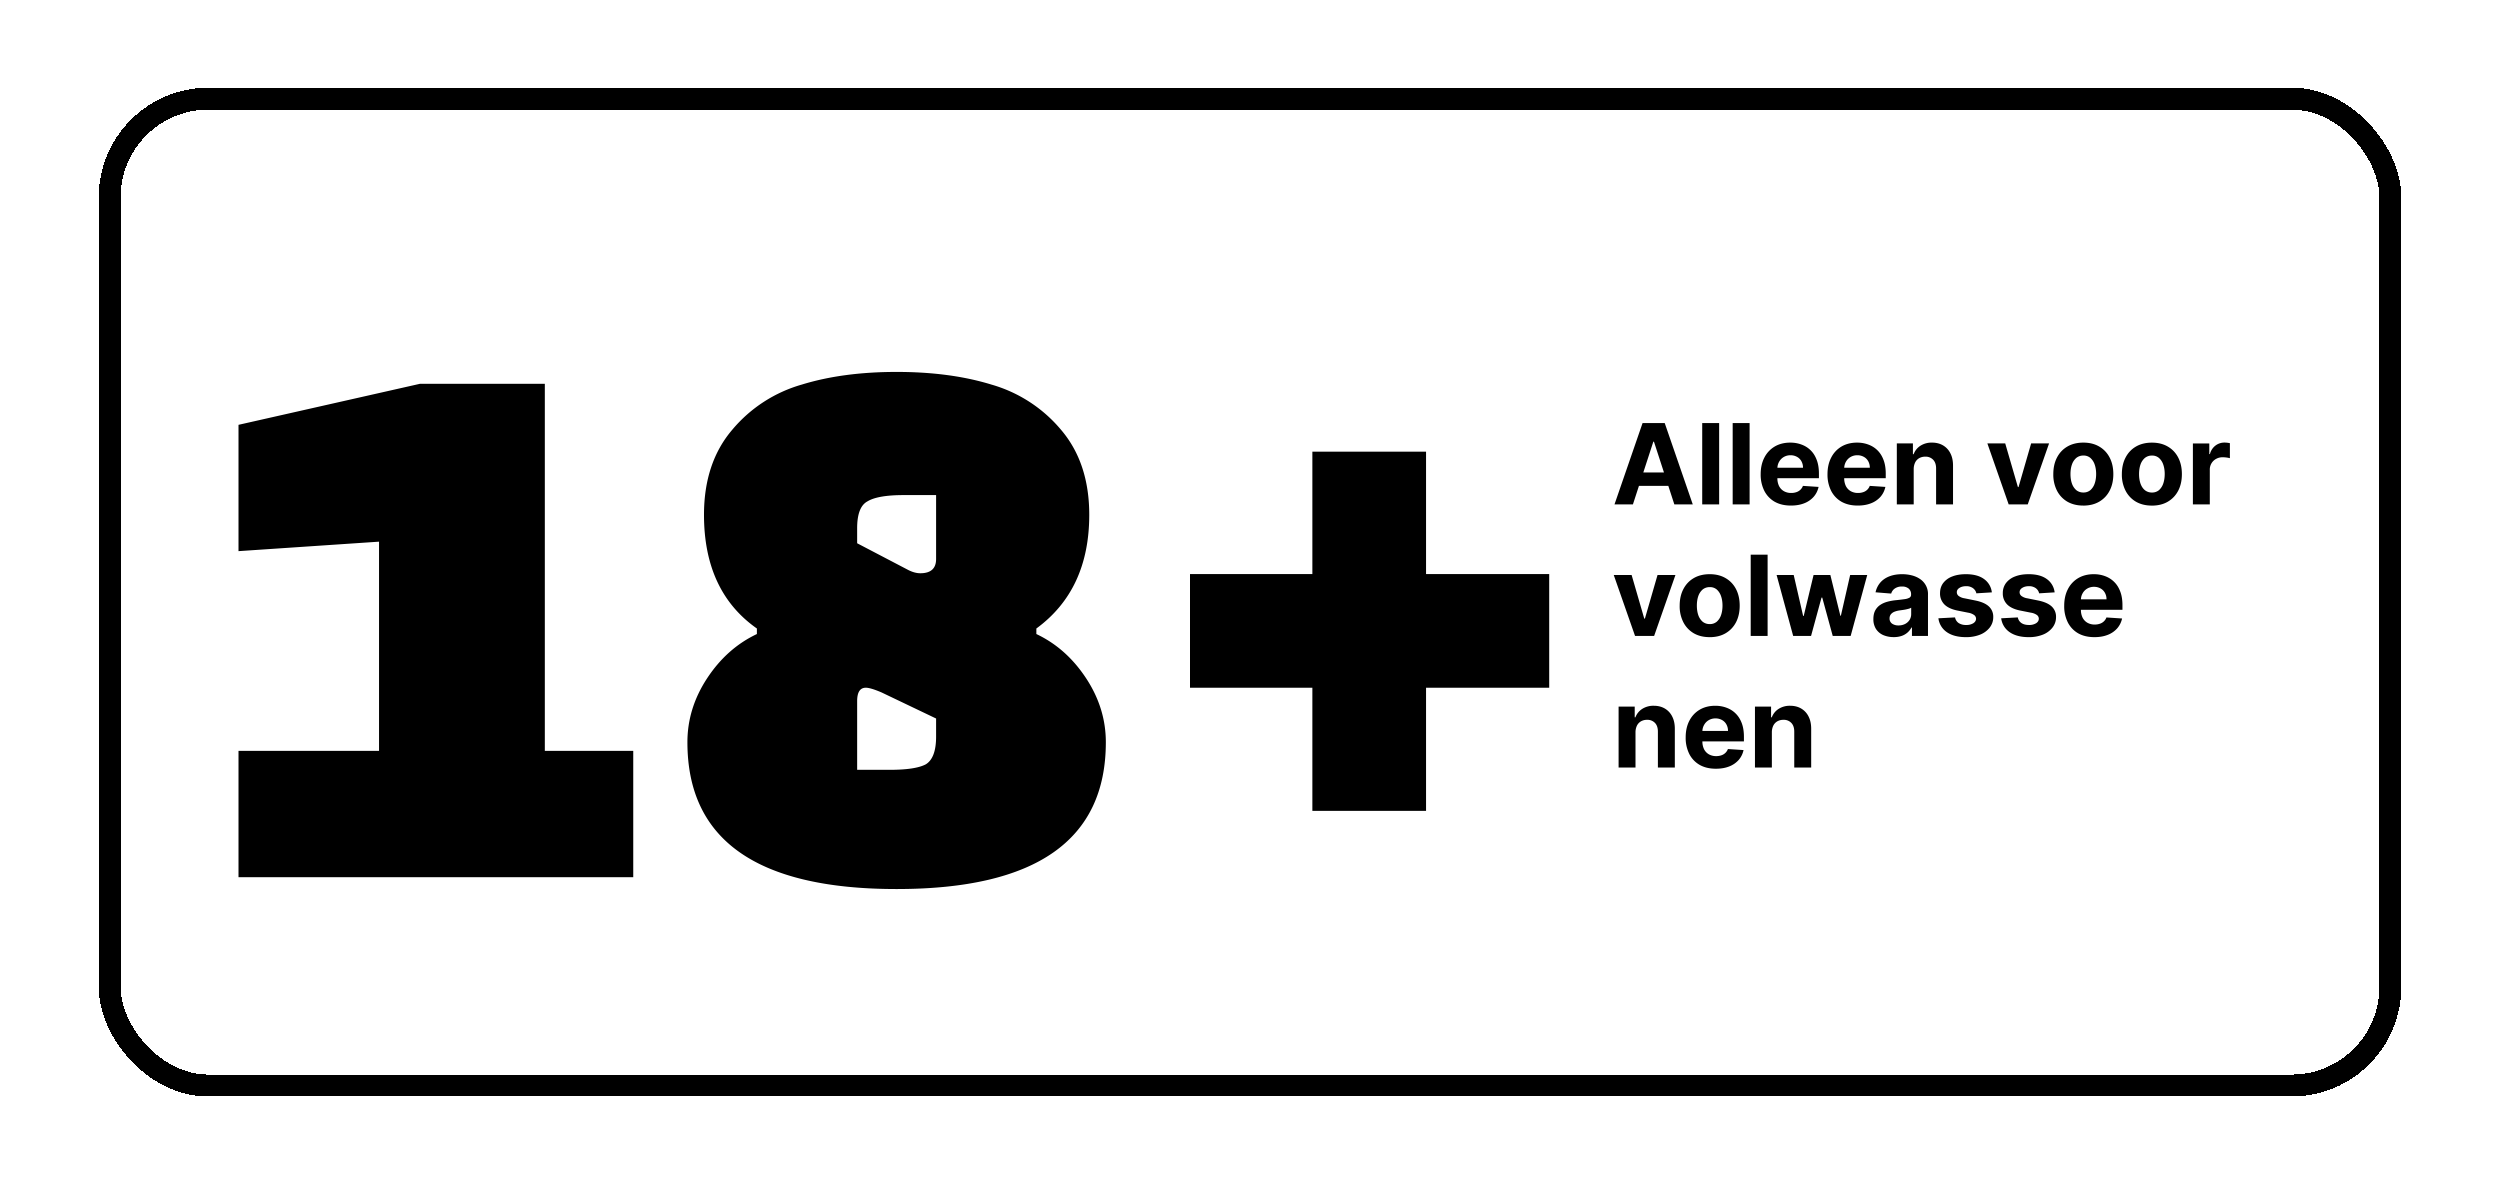
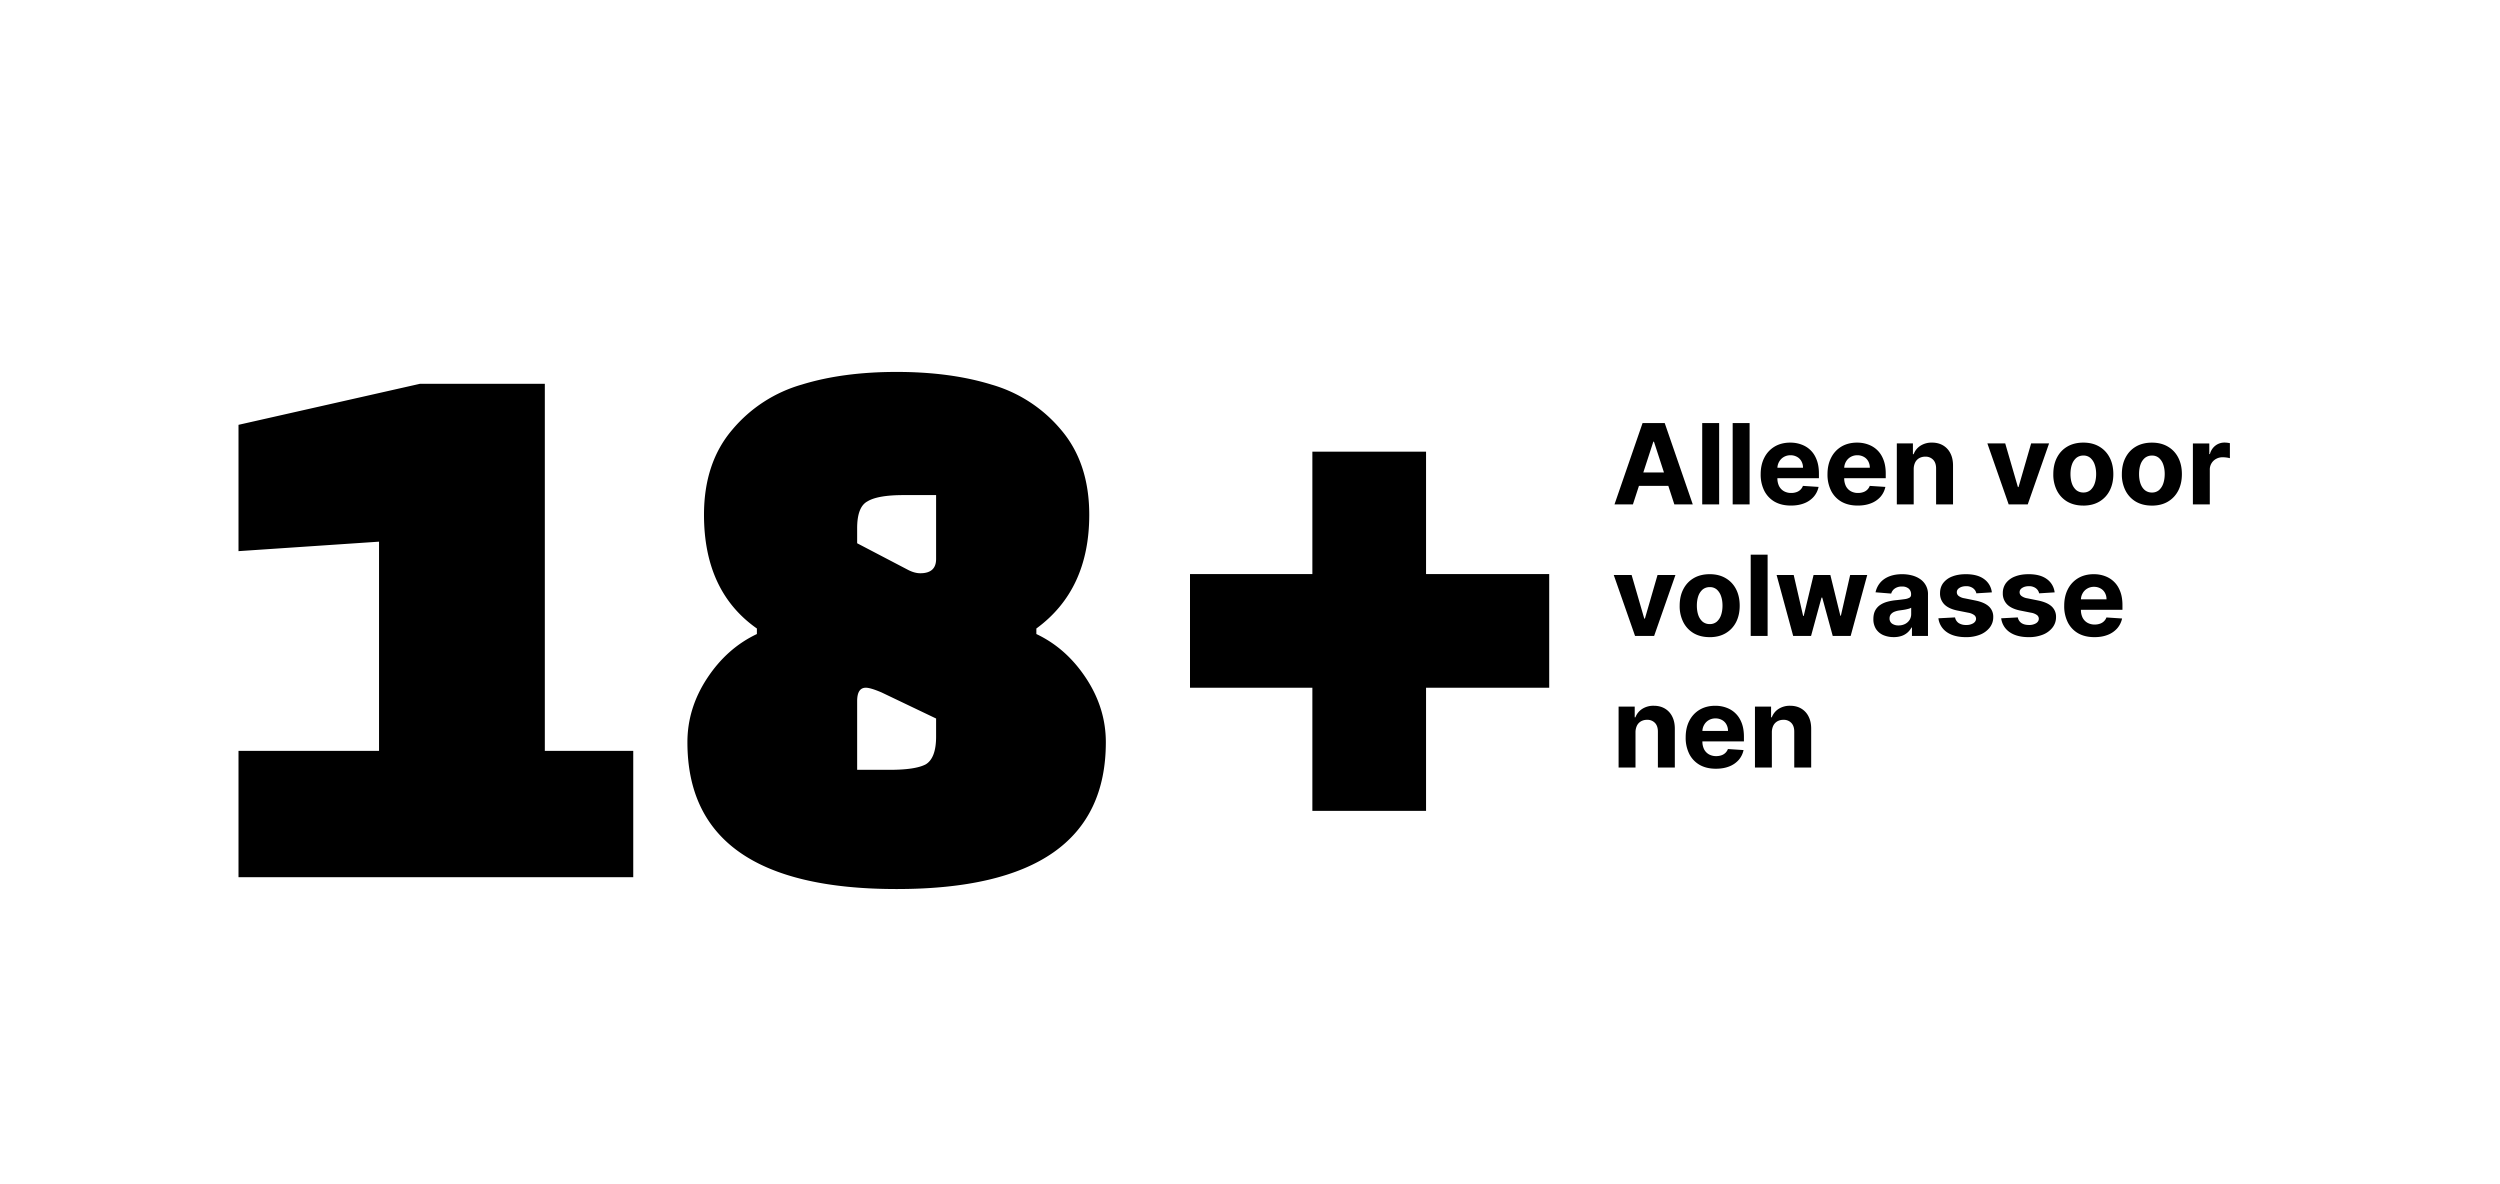
<svg xmlns="http://www.w3.org/2000/svg" width="114" height="54" fill="none">
  <g filter="url(#a)">
-     <rect width="104" height="45" x="5" y=".5" stroke="#000" rx="4.5" shape-rendering="crispEdges" />
    <path fill="#000" d="M28.876 36h-18v-5.76h6.408V20.7l-6.408.432v-5.76l8.28-1.872h5.688v16.74h4.032zm7.69-22.464q1.872-.576 4.32-.576t4.32.576a6.45 6.45 0 0 1 3.168 2.052q1.296 1.512 1.296 3.888 0 3.42-2.412 5.184v.252q1.368.648 2.268 2.016t.9 2.916q0 6.696-9.54 6.696t-9.54-6.696q0-1.548.9-2.916t2.268-2.016v-.252q-2.412-1.692-2.412-5.184 0-2.376 1.296-3.888a6.45 6.45 0 0 1 3.168-2.052m6.12 15.228-2.484-1.188q-.504-.216-.72-.216-.396 0-.396.612v3.132h1.476q1.188 0 1.656-.252.468-.288.468-1.26zm-3.6-7.992 2.34 1.224q.288.144.54.144.72 0 .72-.648v-2.916H41.21q-1.188 0-1.656.288-.468.252-.468 1.224zm15.178 6.588v-5.184h5.58v-5.58h5.184v5.58h5.616v5.184h-5.616v5.616h-5.184V27.36zM74.461 19h-.84l1.28-3.708h1.01L77.19 19h-.84l-.93-2.86h-.028zm-.052-1.457h1.984v.612h-1.984zm3.984-2.25V19h-.772v-3.708zm1.389 0V19h-.772v-3.708zm1.885 3.761q-.43 0-.739-.173a1.2 1.2 0 0 1-.474-.497 1.64 1.64 0 0 1-.167-.762q0-.429.167-.753a1.23 1.23 0 0 1 .469-.505q.303-.18.713-.181.275 0 .512.089.24.087.417.262.18.176.278.442.1.264.1.62v.211h-2.348v-.478h1.622a.6.6 0 0 0-.072-.295.5.5 0 0 0-.201-.201.6.6 0 0 0-.296-.074.6.6 0 0 0-.31.081.57.57 0 0 0-.21.216.6.6 0 0 0-.079.298v.455a.8.8 0 0 0 .076.356q.078.15.22.232a.66.66 0 0 0 .334.082.7.7 0 0 0 .236-.037.473.473 0 0 0 .299-.286l.713.047a1 1 0 0 1-.223.45 1.1 1.1 0 0 1-.43.296q-.264.105-.607.105m3.046 0q-.428 0-.738-.173a1.2 1.2 0 0 1-.474-.497 1.64 1.64 0 0 1-.167-.762q0-.429.167-.753a1.23 1.23 0 0 1 .468-.505q.305-.18.714-.181.275 0 .512.089.24.087.417.262.179.176.278.442.1.264.1.62v.211h-2.348v-.478h1.622a.6.6 0 0 0-.072-.295.5.5 0 0 0-.201-.201.6.6 0 0 0-.296-.074.6.6 0 0 0-.311.081.57.57 0 0 0-.21.216.6.6 0 0 0-.078.298v.455a.8.8 0 0 0 .076.356q.078.15.22.232a.66.66 0 0 0 .334.082.7.7 0 0 0 .236-.037.472.472 0 0 0 .299-.286l.712.047a1 1 0 0 1-.222.45 1.1 1.1 0 0 1-.431.296q-.262.105-.606.105m2.551-1.662V19h-.77v-2.78h.734v.49h.033a.78.78 0 0 1 .31-.384.94.94 0 0 1 .526-.143q.29 0 .505.127a.86.86 0 0 1 .335.362q.12.233.12.557V19h-.772v-1.633q.002-.255-.13-.398a.47.47 0 0 0-.364-.145.55.55 0 0 0-.275.067.47.47 0 0 0-.185.195.7.7 0 0 0-.067.306m6.173-1.173L92.465 19h-.87l-.971-2.78h.814l.578 1.989h.029l.575-1.99zm1.561 2.835q-.42 0-.73-.179a1.23 1.23 0 0 1-.472-.503 1.6 1.6 0 0 1-.166-.751q0-.432.166-.754.167-.323.473-.503.307-.18.73-.181.42 0 .727.181.307.18.474.503t.167.753q0 .428-.167.752-.166.322-.474.503-.306.18-.728.18m.004-.597a.48.48 0 0 0 .32-.109.7.7 0 0 0 .194-.3q.067-.19.067-.433t-.067-.433a.7.7 0 0 0-.194-.3.47.47 0 0 0-.32-.11.5.5 0 0 0-.326.11.7.7 0 0 0-.197.3q-.066.19-.066.433t.066.433a.7.7 0 0 0 .197.3.5.5 0 0 0 .326.109m3.123.597q-.422 0-.73-.179a1.23 1.23 0 0 1-.472-.503 1.6 1.6 0 0 1-.167-.751q0-.432.167-.754.166-.323.472-.503.308-.18.73-.181.422 0 .728.181.308.18.474.503t.166.753q0 .428-.166.752-.167.322-.474.503-.306.18-.728.18m.004-.597a.48.48 0 0 0 .32-.109.7.7 0 0 0 .194-.3q.066-.19.067-.433 0-.243-.067-.433a.7.7 0 0 0-.194-.3.47.47 0 0 0-.32-.11.5.5 0 0 0-.326.11.7.7 0 0 0-.198.3q-.065.19-.065.433t.065.433q.067.19.198.3a.5.5 0 0 0 .326.109m1.866.543v-2.78h.748v.484h.029a.7.7 0 0 1 .255-.39.67.67 0 0 1 .413-.135 1.2 1.2 0 0 1 .242.028v.684a1.365 1.365 0 0 0-.326-.042.6.6 0 0 0-.304.075.55.55 0 0 0-.286.503V19zM76.4 22.22 75.428 25h-.869l-.972-2.78h.815l.577 1.989h.029l.576-1.99zm1.562 2.834q-.423 0-.73-.179a1.23 1.23 0 0 1-.472-.503 1.6 1.6 0 0 1-.167-.751q0-.432.167-.754.166-.323.472-.503.307-.18.73-.181.42 0 .727.181.309.18.475.503.166.322.166.753 0 .428-.166.752-.167.322-.475.503-.305.18-.727.18m.003-.597a.48.48 0 0 0 .32-.109.7.7 0 0 0 .195-.3q.066-.19.066-.433t-.067-.433a.7.7 0 0 0-.193-.3.47.47 0 0 0-.32-.11.5.5 0 0 0-.327.11.7.7 0 0 0-.197.3q-.065.19-.065.433t.065.433a.7.7 0 0 0 .197.3.5.5 0 0 0 .326.109m2.638-3.165V25h-.771v-3.708zM81.769 25l-.756-2.78h.78l.43 1.868h.026l.45-1.869h.765l.456 1.858h.024l.423-1.858h.779L84.39 25h-.817l-.478-1.749h-.034L82.584 25zm4.581.052a1.2 1.2 0 0 1-.474-.092.76.76 0 0 1-.33-.277.83.83 0 0 1-.12-.46q.001-.231.086-.389a.7.7 0 0 1 .232-.253q.145-.096.333-.145.188-.05.394-.069.243-.026.391-.047a.6.6 0 0 0 .216-.069.15.15 0 0 0 .067-.134v-.01a.33.33 0 0 0-.109-.267.45.45 0 0 0-.304-.094.54.54 0 0 0-.331.092.42.42 0 0 0-.163.229l-.713-.058a1 1 0 0 1 .213-.439q.159-.186.411-.286.255-.1.587-.101.231 0 .443.054.214.055.379.169a.82.82 0 0 1 .358.718V25h-.731v-.386h-.022a.79.79 0 0 1-.449.384 1.1 1.1 0 0 1-.364.054m.221-.532a.65.65 0 0 0 .3-.067.53.53 0 0 0 .205-.184.5.5 0 0 0 .074-.263v-.295a.4.4 0 0 1-.1.044 2 2 0 0 1-.294.061l-.142.02a1 1 0 0 0-.237.063.4.4 0 0 0-.157.118.3.3 0 0 0-.056.181.28.28 0 0 0 .114.24.5.5 0 0 0 .293.082m4.257-1.508-.706.044a.37.37 0 0 0-.078-.163.4.4 0 0 0-.157-.118.5.5 0 0 0-.23-.045q-.18 0-.303.076-.123.075-.123.199 0 .1.08.168a.6.6 0 0 0 .273.11l.504.102q.405.084.604.268a.63.63 0 0 1 .2.485.76.76 0 0 1-.162.48 1.05 1.05 0 0 1-.438.322 1.7 1.7 0 0 1-.639.114q-.552 0-.88-.23a.9.9 0 0 1-.382-.63l.759-.04a.4.4 0 0 0 .166.258.6.6 0 0 0 .339.087.6.6 0 0 0 .326-.078q.124-.08.127-.205a.21.21 0 0 0-.09-.172.64.64 0 0 0-.267-.105l-.482-.096q-.406-.081-.606-.282a.7.7 0 0 1-.197-.513q0-.267.144-.461a.93.93 0 0 1 .411-.299q.267-.105.623-.105.527 0 .83.223a.86.86 0 0 1 .354.606m2.863 0-.706.044a.4.4 0 0 0-.078-.163.4.4 0 0 0-.158-.118.5.5 0 0 0-.23-.045q-.18 0-.302.076-.123.075-.123.199 0 .1.08.168a.6.6 0 0 0 .273.11l.503.102q.405.084.605.268a.63.63 0 0 1 .2.485.76.76 0 0 1-.162.48 1.05 1.05 0 0 1-.438.322 1.7 1.7 0 0 1-.64.114q-.55 0-.879-.23a.9.9 0 0 1-.382-.63l.758-.04a.4.4 0 0 0 .167.258q.132.087.339.087a.6.6 0 0 0 .326-.078q.124-.08.126-.205a.21.21 0 0 0-.088-.172.64.64 0 0 0-.268-.105l-.482-.096q-.408-.081-.607-.282a.7.7 0 0 1-.197-.513.75.75 0 0 1 .145-.461.93.93 0 0 1 .411-.299q.266-.105.623-.105.526 0 .829.223a.86.86 0 0 1 .355.606m1.816 2.042q-.429 0-.739-.173a1.2 1.2 0 0 1-.474-.497 1.64 1.64 0 0 1-.166-.762q0-.429.166-.753a1.23 1.23 0 0 1 .469-.505q.304-.18.713-.181.276 0 .513.089.239.087.416.262.18.176.279.442.1.264.1.62v.211h-2.349v-.478h1.622a.6.6 0 0 0-.072-.295.5.5 0 0 0-.201-.201.6.6 0 0 0-.295-.074.6.6 0 0 0-.312.081.57.57 0 0 0-.21.216.6.6 0 0 0-.077.298v.455a.8.8 0 0 0 .076.356q.078.15.219.232a.66.66 0 0 0 .335.082.7.7 0 0 0 .235-.037.473.473 0 0 0 .299-.286l.713.047a1 1 0 0 1-.223.45 1.1 1.1 0 0 1-.43.296q-.263.105-.607.105m-20.928 4.338V31h-.771v-2.78h.735v.49h.032a.78.78 0 0 1 .31-.384.94.94 0 0 1 .527-.143q.29 0 .505.127a.86.86 0 0 1 .335.362q.12.233.12.557V31H75.6v-1.633q.002-.255-.13-.398a.47.47 0 0 0-.364-.145.55.55 0 0 0-.275.067.47.47 0 0 0-.185.195.7.7 0 0 0-.067.306m3.667 1.662q-.429 0-.738-.173a1.2 1.2 0 0 1-.475-.497 1.64 1.64 0 0 1-.166-.762q0-.429.166-.753.167-.324.47-.505.303-.18.713-.181.275 0 .512.089.24.087.416.262.18.176.28.442.099.264.099.62v.211h-2.348v-.478h1.622a.6.6 0 0 0-.073-.295.5.5 0 0 0-.2-.201.6.6 0 0 0-.296-.074.6.6 0 0 0-.311.081.57.57 0 0 0-.21.216.6.6 0 0 0-.078.298v.455a.8.8 0 0 0 .076.356q.078.15.22.232a.66.66 0 0 0 .334.082.7.7 0 0 0 .235-.037.472.472 0 0 0 .299-.286l.713.047a1 1 0 0 1-.222.45 1.1 1.1 0 0 1-.431.296q-.262.105-.607.105m2.551-1.662V31h-.771v-2.78h.735v.49h.033a.78.78 0 0 1 .31-.384.94.94 0 0 1 .526-.143q.29 0 .505.127a.86.86 0 0 1 .335.362q.12.233.12.557V31h-.772v-1.633q.002-.255-.13-.398a.47.47 0 0 0-.364-.145.55.55 0 0 0-.275.067.47.47 0 0 0-.185.195.7.7 0 0 0-.067.306" />
  </g>
  <defs>
    <filter id="a" width="113" height="54" x=".5" y="0" color-interpolation-filters="sRGB" filterUnits="userSpaceOnUse">
      <feFlood flood-opacity="0" result="BackgroundImageFix" />
      <feColorMatrix in="SourceAlpha" result="hardAlpha" values="0 0 0 0 0 0 0 0 0 0 0 0 0 0 0 0 0 0 127 0" />
      <feOffset dy="4" />
      <feGaussianBlur stdDeviation="2" />
      <feComposite in2="hardAlpha" operator="out" />
      <feColorMatrix values="0 0 0 0 0 0 0 0 0 0 0 0 0 0 0 0 0 0 0.25 0" />
      <feBlend in2="BackgroundImageFix" result="effect1_dropShadow_6_901" />
      <feBlend in="SourceGraphic" in2="effect1_dropShadow_6_901" result="shape" />
    </filter>
  </defs>
</svg>